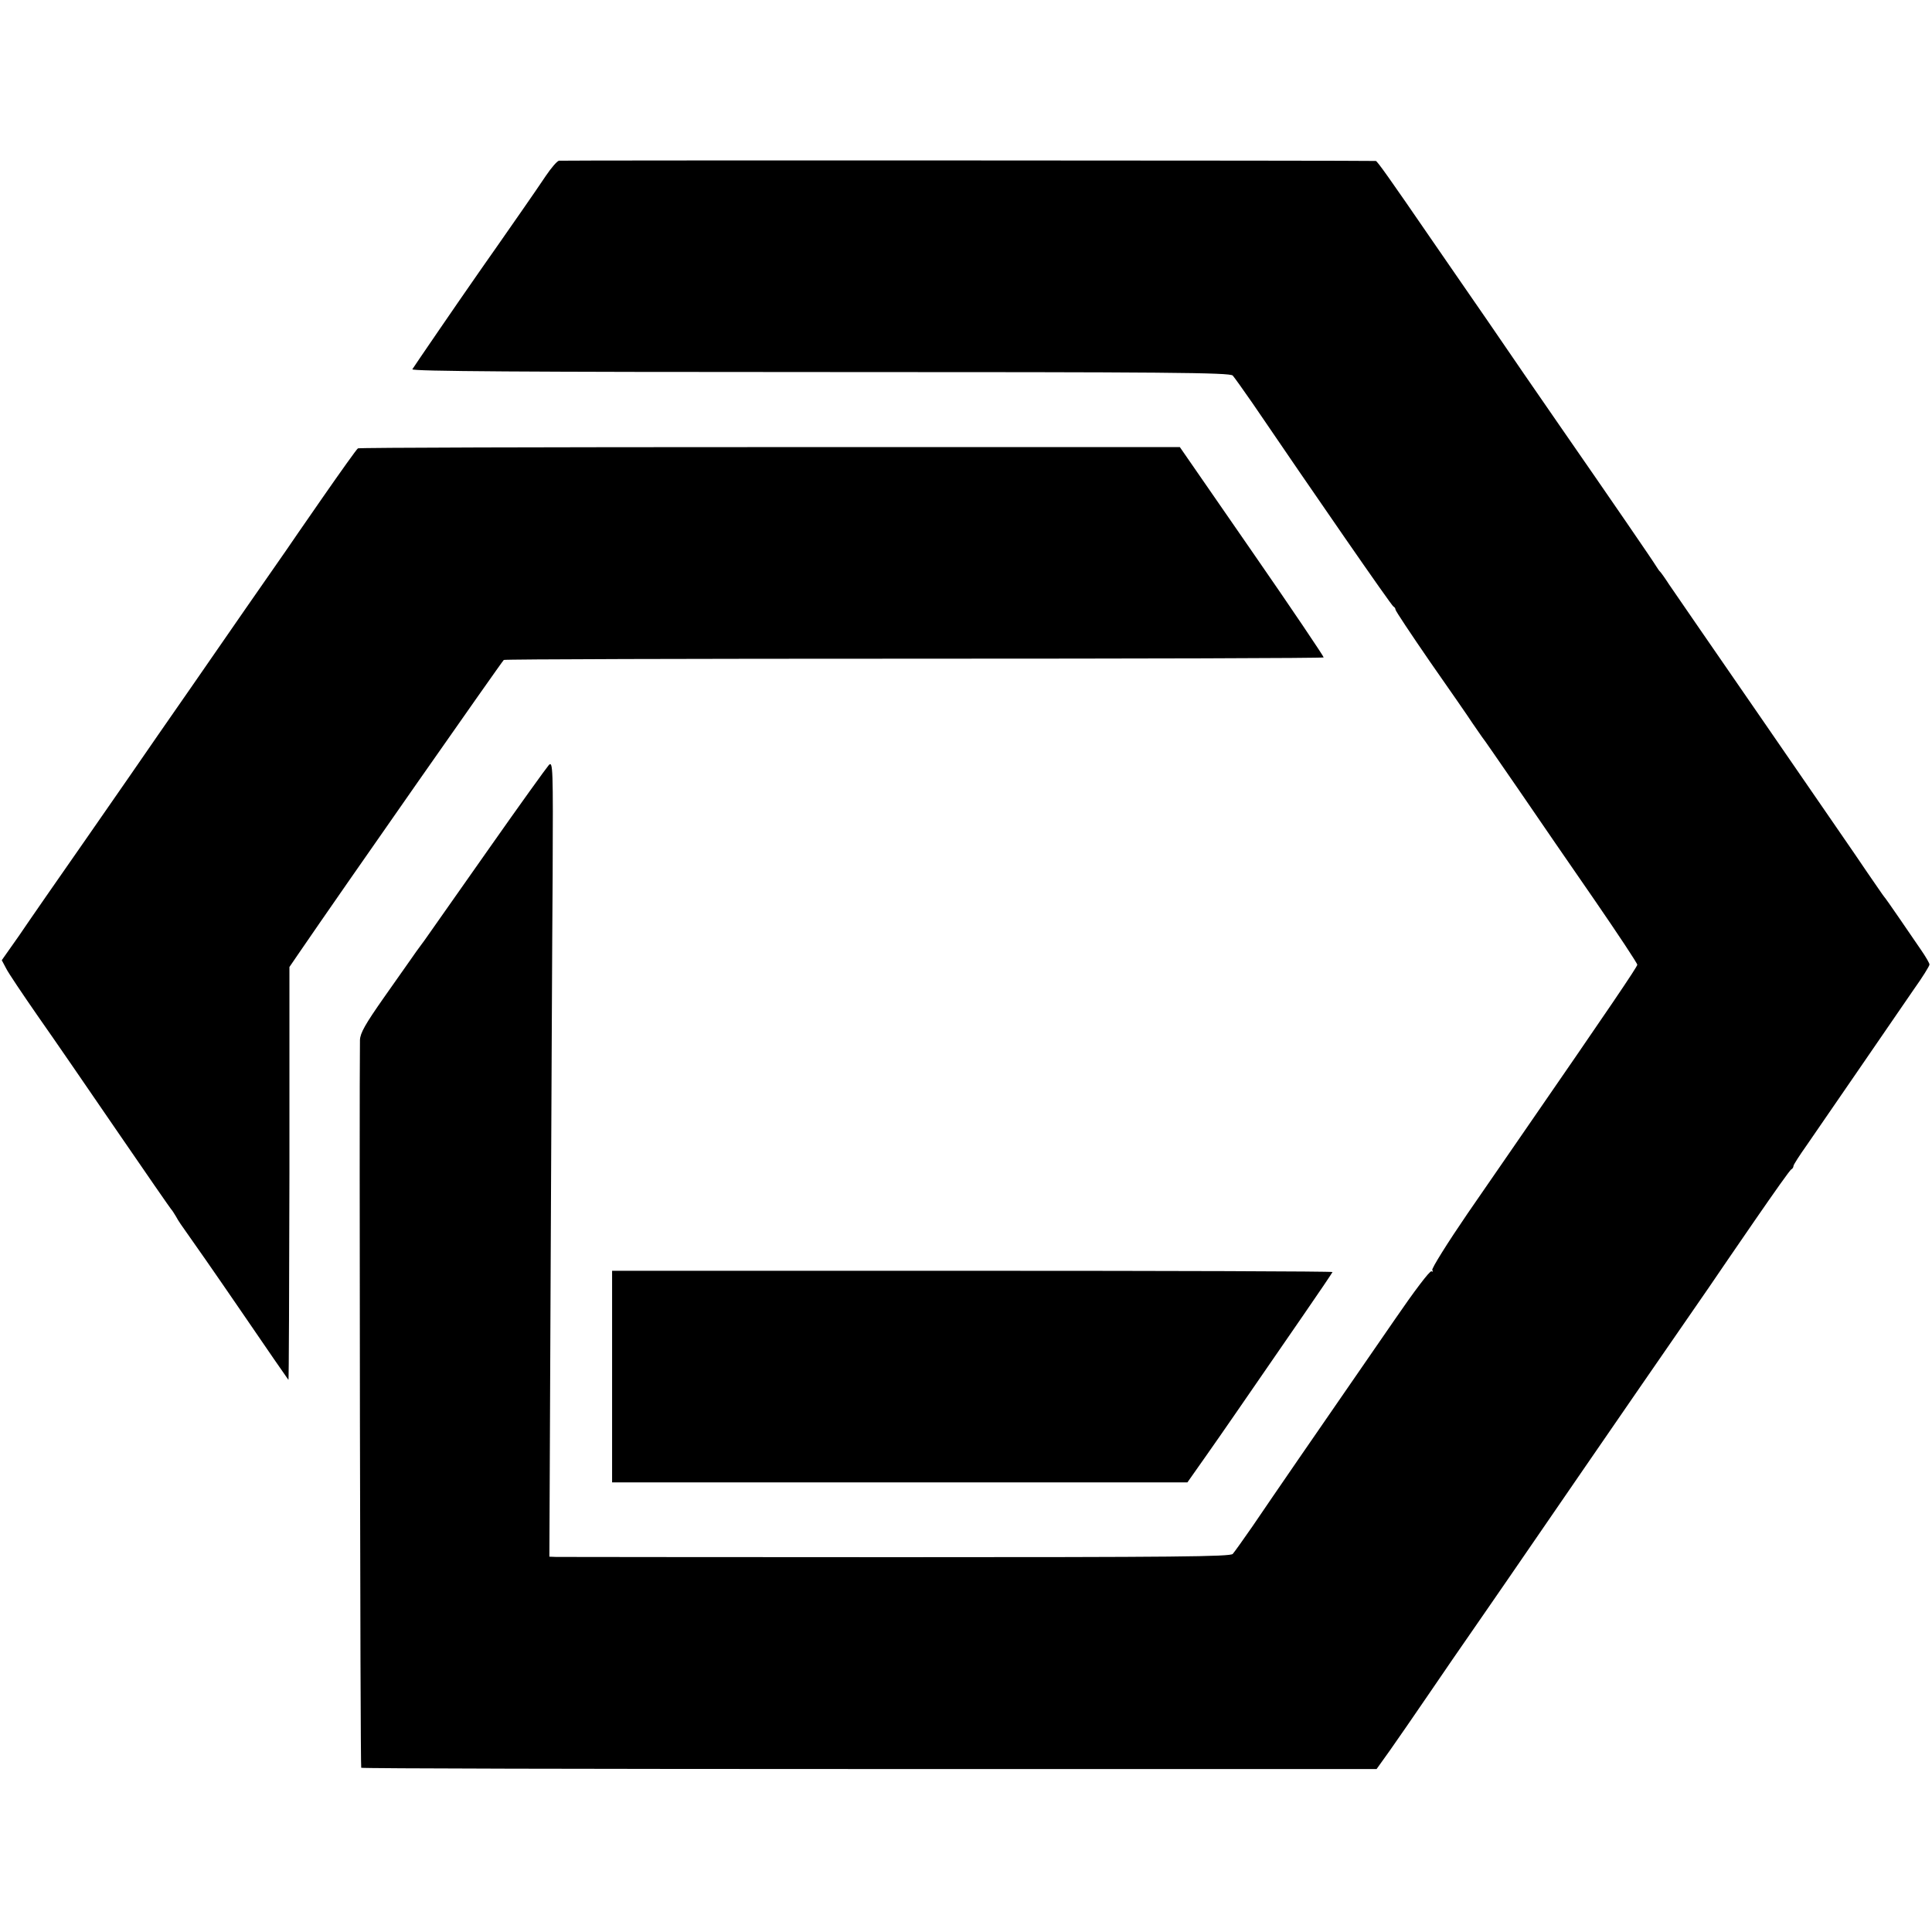
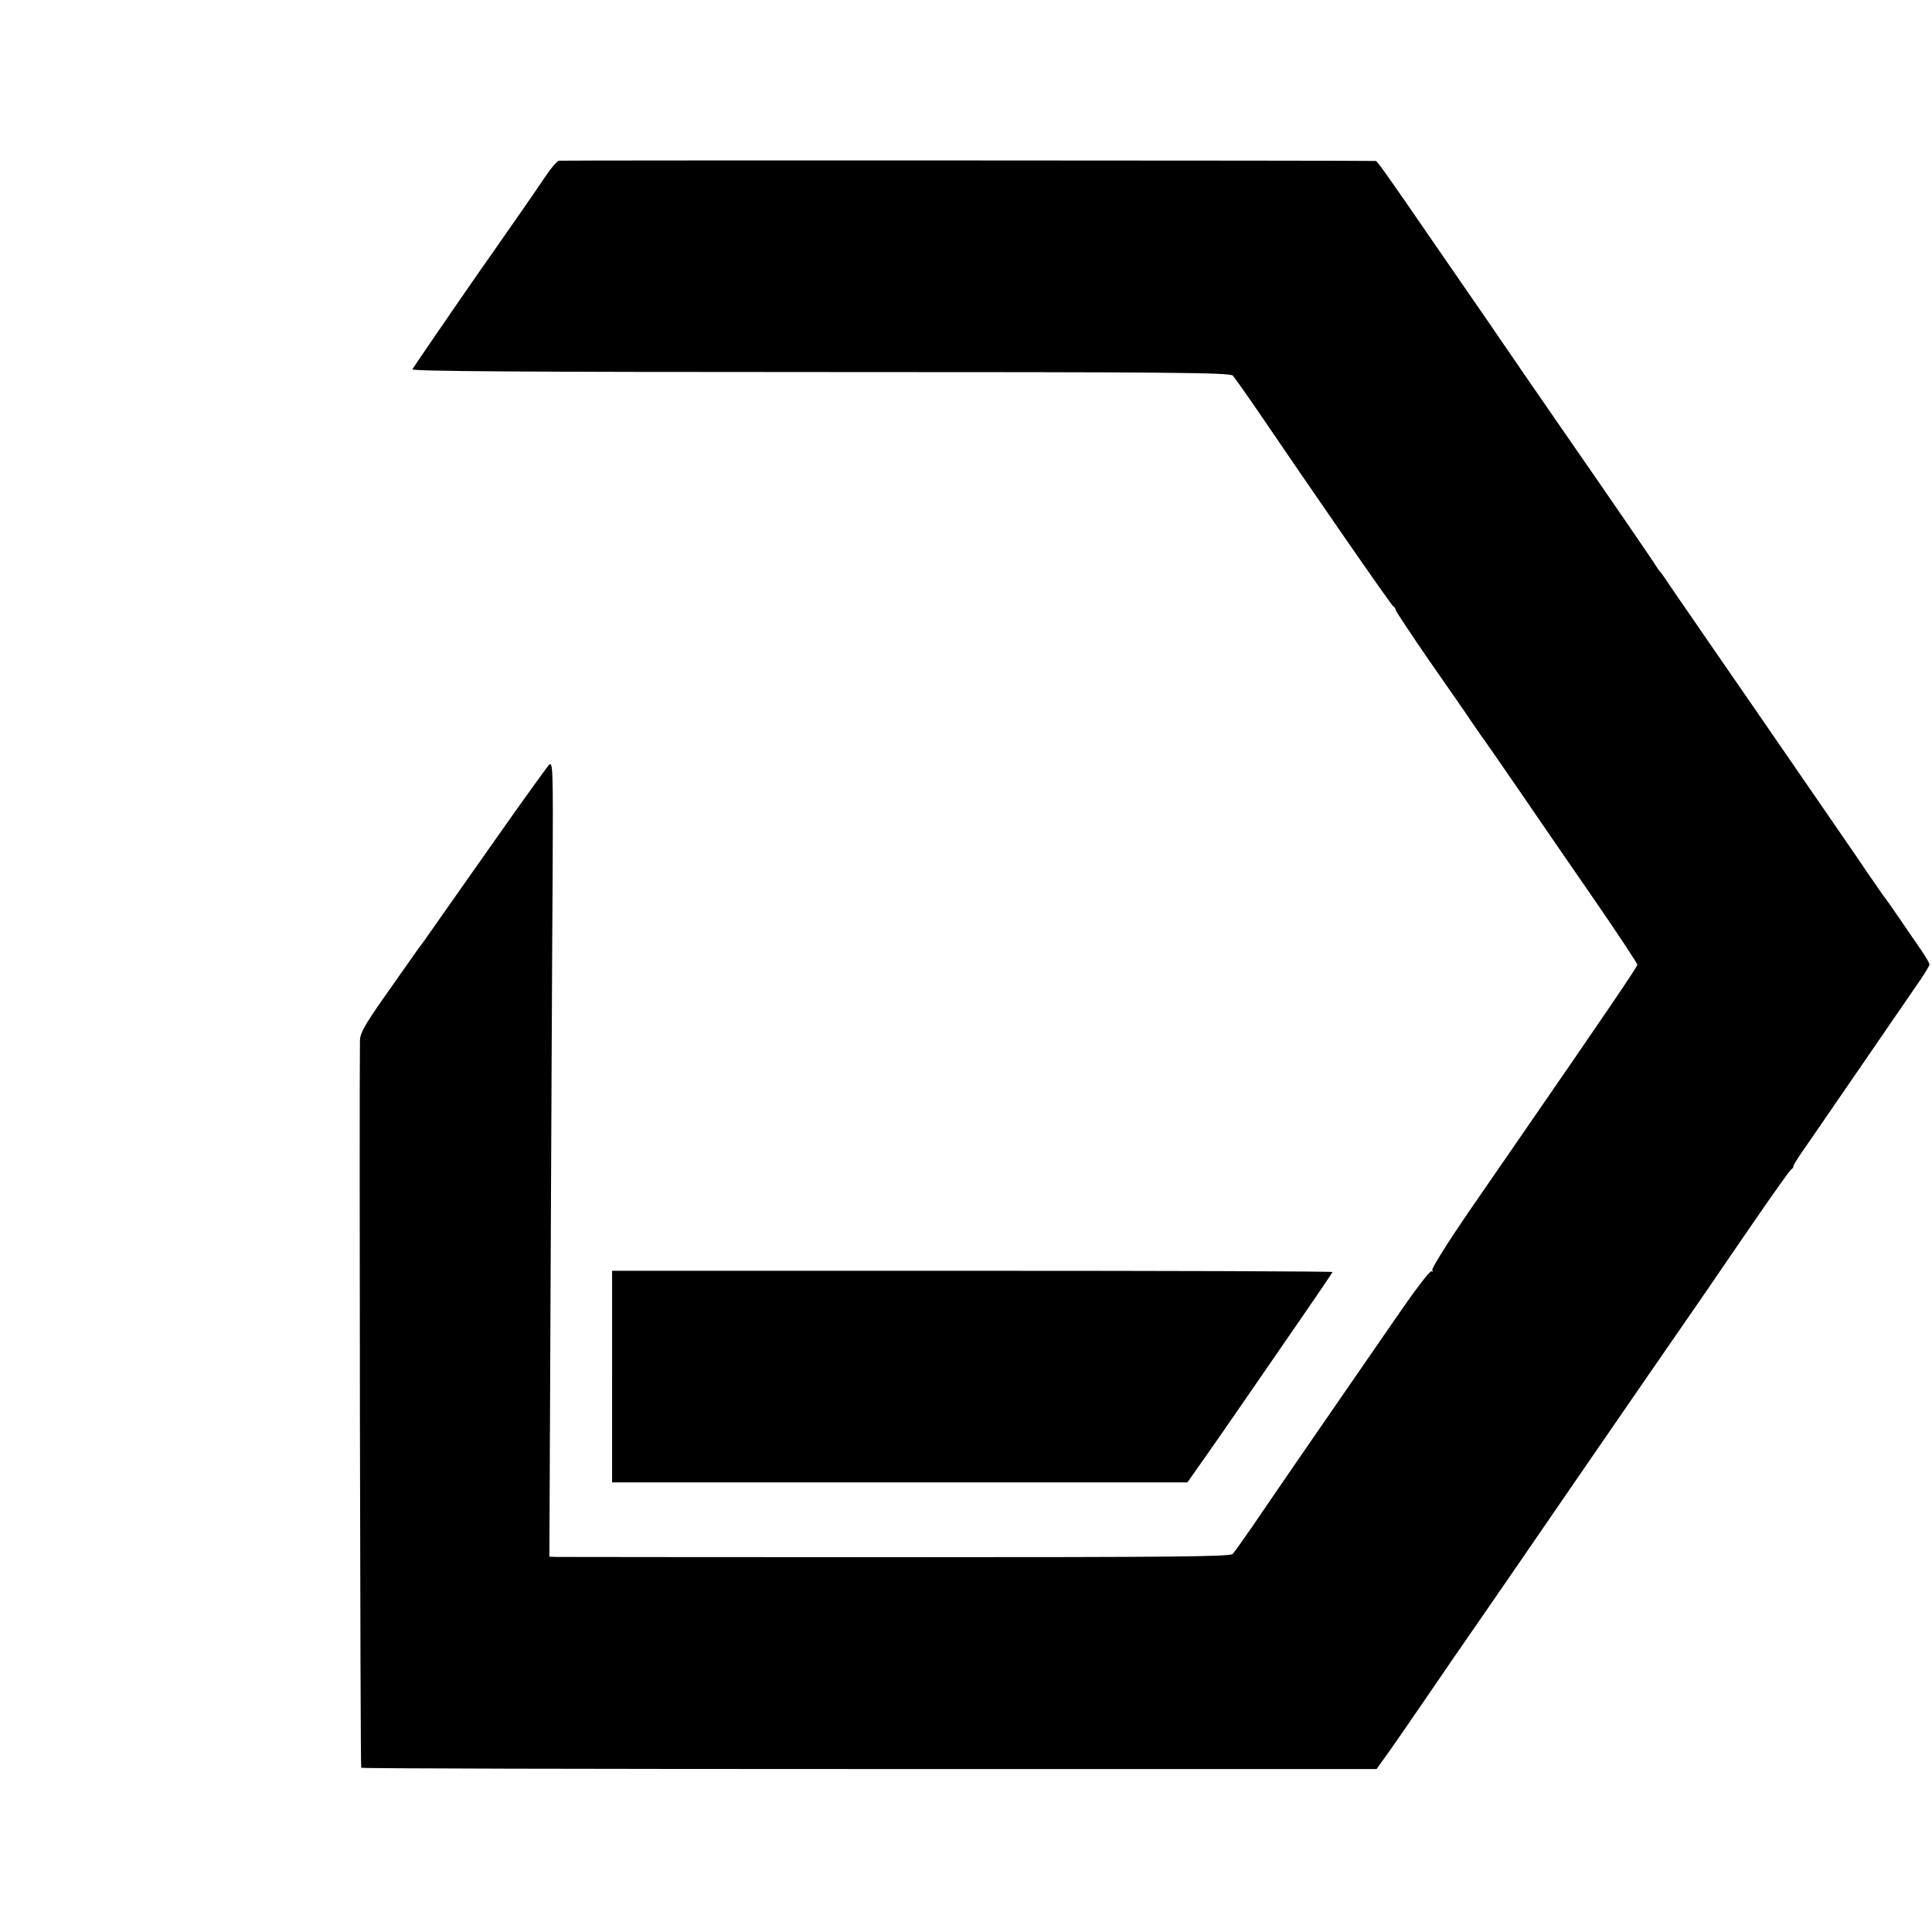
<svg xmlns="http://www.w3.org/2000/svg" version="1.0" width="767pt" height="767pt" viewBox="0 0 767 767" preserveAspectRatio="xMidYMid meet">
  <g transform="translate(0,767) scale(0.1,-0.1)" fill="#000000" stroke="none">
    <path d="M2219 7032 c-8 -2 -31 -29 -52 -60 -21 -31 -63 -93 -94 -137 -31 -44 -76 -109 -101 -145 -25 -36 -60 -85 -77 -110 -79 -113 -252 -366 -258 -376 -4 -8 447 -11 1619 -11 1381 0 1627 -2 1638 -14 7 -8 42 -57 78 -109 234 -344 553 -806 560 -808 4 -2 8 -7 8 -12 0 -5 62 -98 137 -207 76 -109 152 -218 168 -243 17 -25 34 -49 38 -55 5 -5 70 -100 146 -210 75 -110 212 -309 304 -442 92 -134 167 -247 167 -253 0 -8 -106 -165 -465 -685 -34 -49 -128 -186 -209 -303 -80 -117 -143 -218 -140 -224 4 -6 3 -8 -3 -5 -6 4 -70 -81 -144 -189 -74 -107 -163 -236 -198 -287 -81 -117 -285 -413 -369 -537 -36 -52 -71 -101 -78 -109 -10 -11 -226 -13 -1336 -13 -727 0 -1335 1 -1350 1 l-27 1 5 1128 c3 620 6 1331 8 1580 2 426 1 451 -15 435 -9 -10 -115 -157 -235 -328 -119 -170 -236 -335 -258 -367 -23 -31 -47 -64 -54 -75 -7 -10 -55 -78 -107 -152 -75 -107 -95 -142 -96 -170 -3 -192 1 -2884 5 -2889 3 -3 911 -5 2018 -5 l2013 0 53 74 c29 41 100 144 158 229 58 85 132 193 165 240 32 47 98 141 145 210 90 131 195 284 299 435 57 83 378 549 500 725 28 41 111 163 185 270 74 107 137 197 142 198 4 2 8 8 8 13 0 5 24 42 53 83 28 41 122 177 207 301 85 124 183 266 217 316 35 49 63 94 63 100 0 5 -15 31 -33 57 -18 26 -57 83 -87 127 -30 44 -57 82 -60 85 -3 3 -32 46 -66 95 -33 50 -218 317 -409 595 -192 278 -362 525 -379 550 -16 25 -32 47 -35 50 -4 3 -10 13 -16 22 -9 16 -184 271 -383 558 -40 58 -102 148 -138 200 -88 129 -220 321 -275 400 -25 36 -70 101 -100 145 -162 236 -211 305 -217 306 -21 2 -3231 3 -3243 1z" />
-     <path d="M1421 5890 c-5 -3 -67 -90 -140 -195 -72 -104 -138 -199 -145 -210 -16 -22 -287 -413 -378 -545 -33 -47 -92 -132 -132 -190 -40 -58 -164 -238 -277 -400 -113 -162 -236 -339 -273 -394 l-69 -98 17 -32 c8 -17 66 -103 127 -191 62 -88 204 -295 317 -460 113 -165 208 -302 211 -305 3 -3 12 -16 20 -30 7 -14 27 -43 43 -65 16 -22 113 -161 215 -310 101 -148 186 -271 188 -273 2 -2 3 366 4 818 l0 821 39 57 c168 246 806 1158 812 1162 5 3 738 5 1630 5 892 0 1623 2 1625 5 1 3 -126 192 -284 420 l-287 415 -1628 0 c-895 0 -1631 -2 -1635 -5z" />
    <path d="M2430 2205 l0 -420 1142 0 1142 0 76 108 c71 101 110 158 385 557 63 91 114 167 115 170 0 3 -643 5 -1430 5 l-1430 0 0 -420z" />
  </g>
</svg>